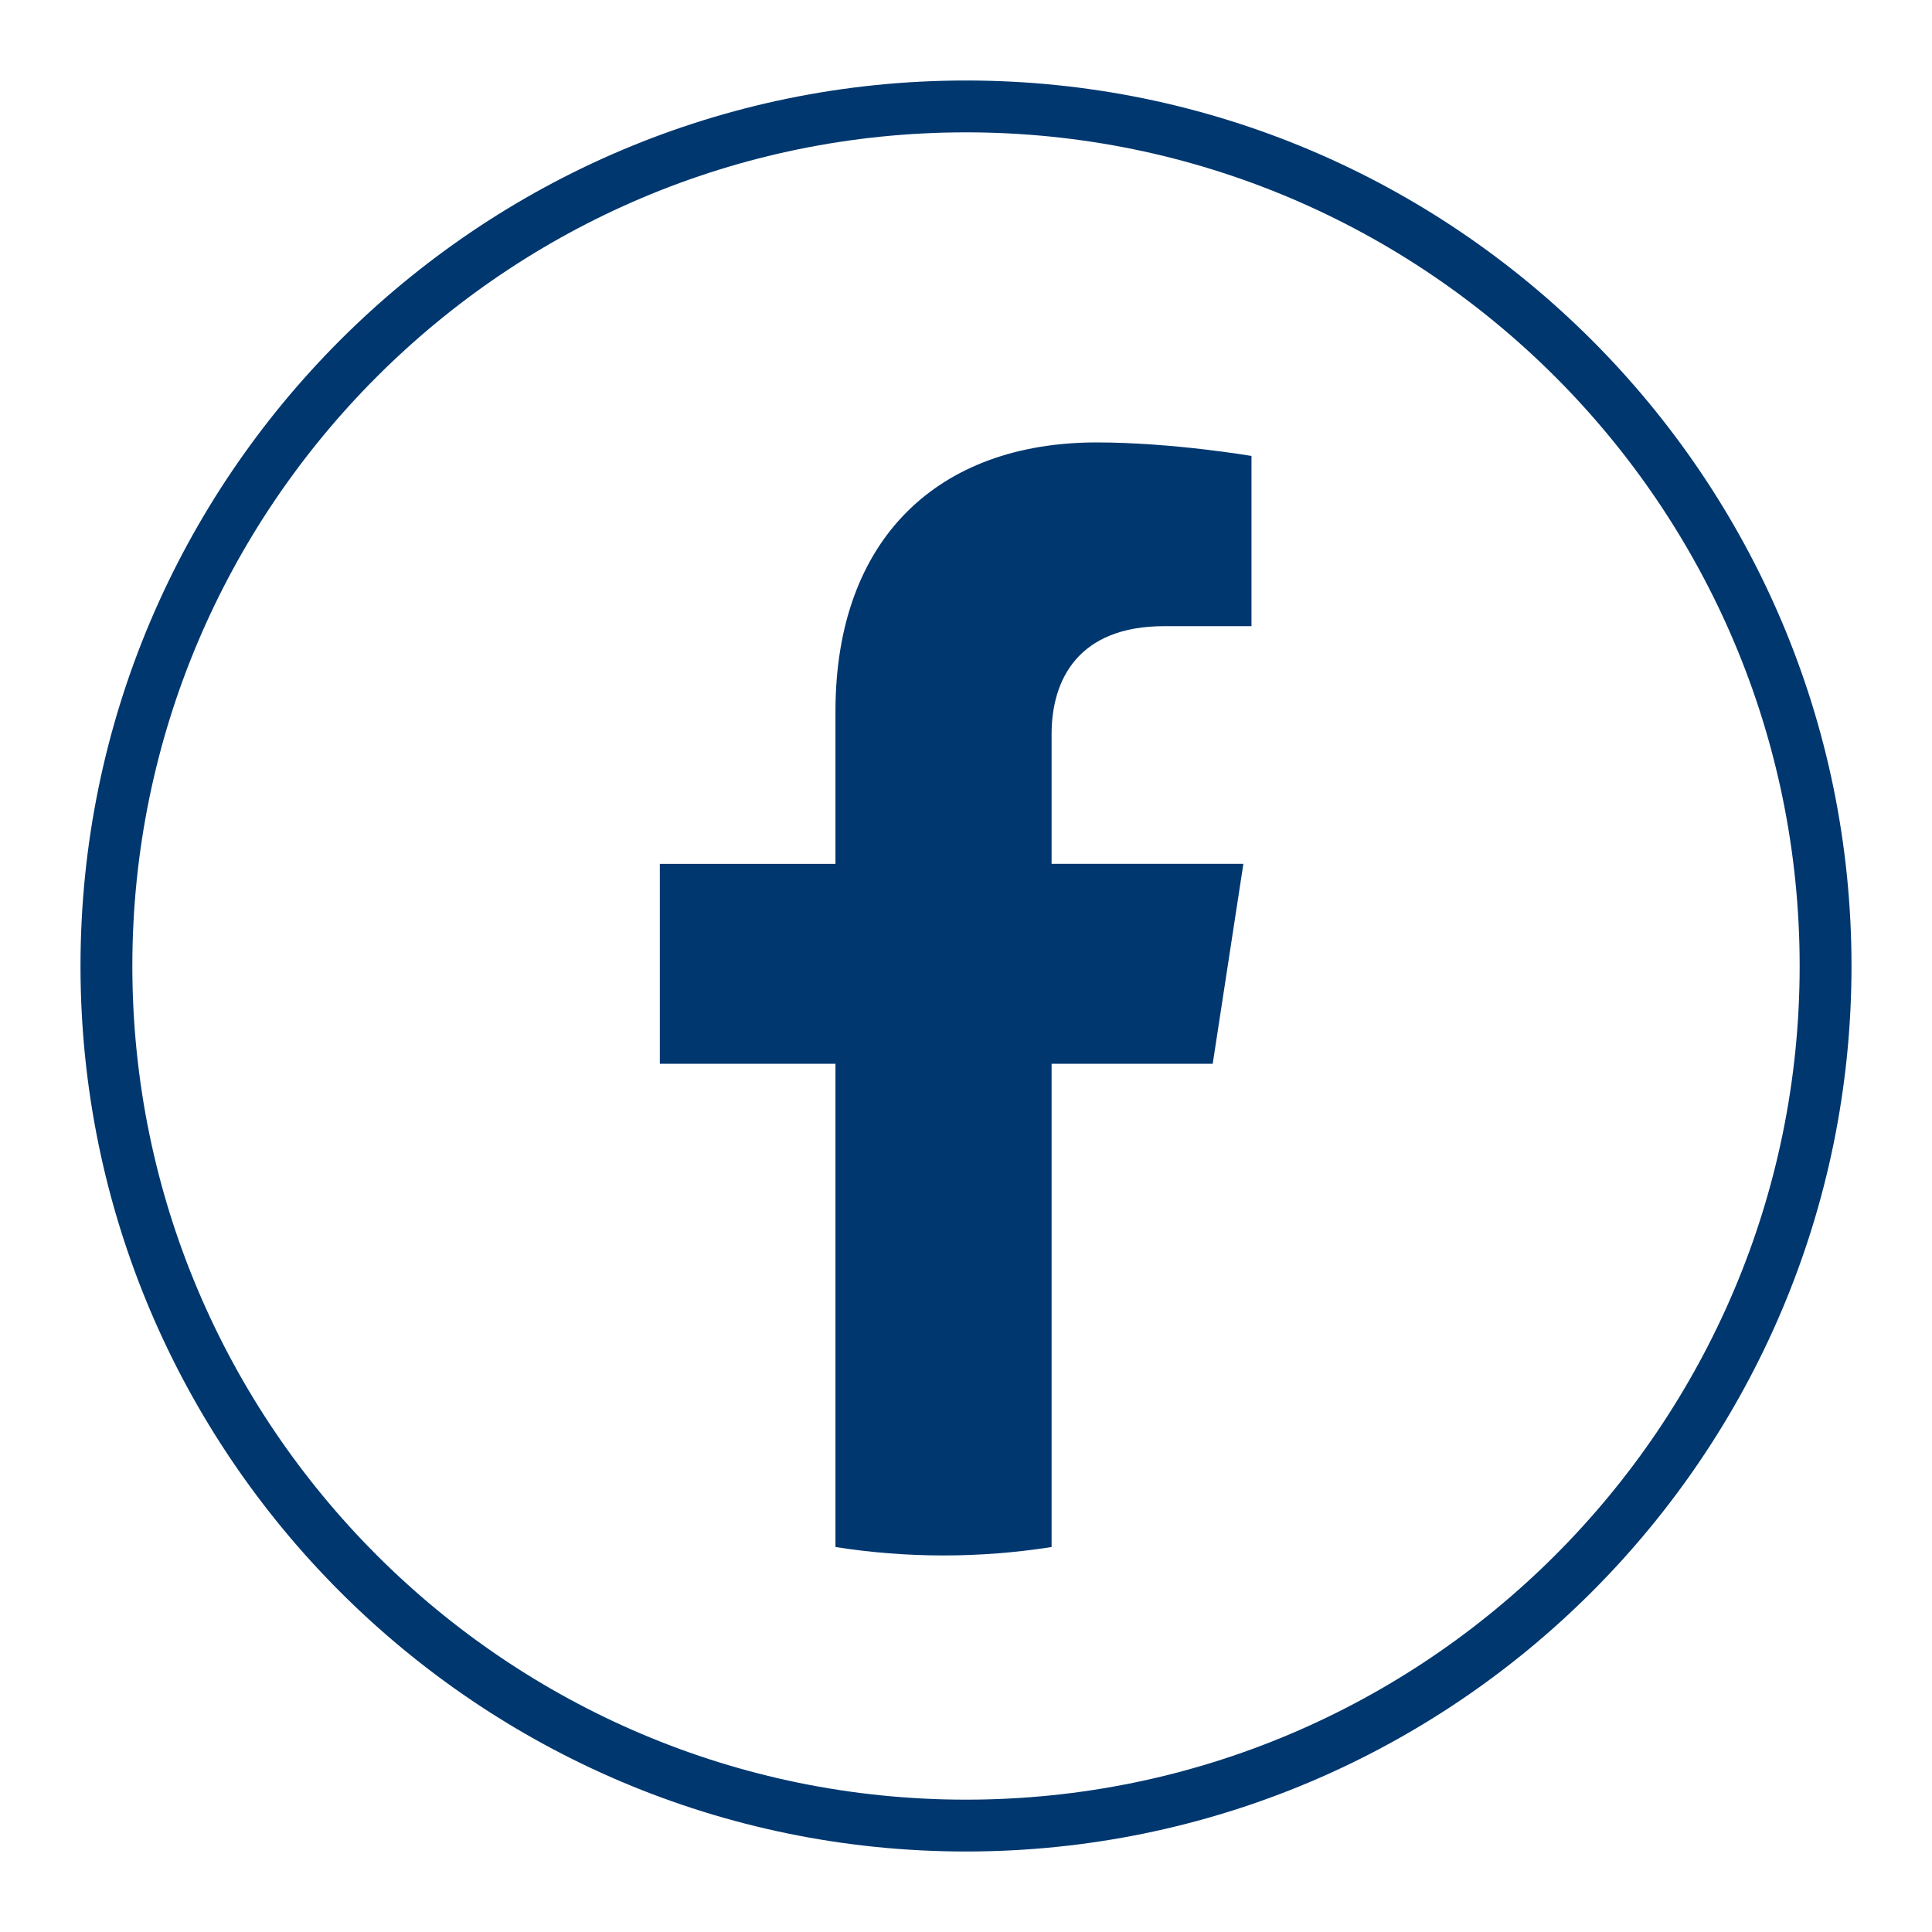
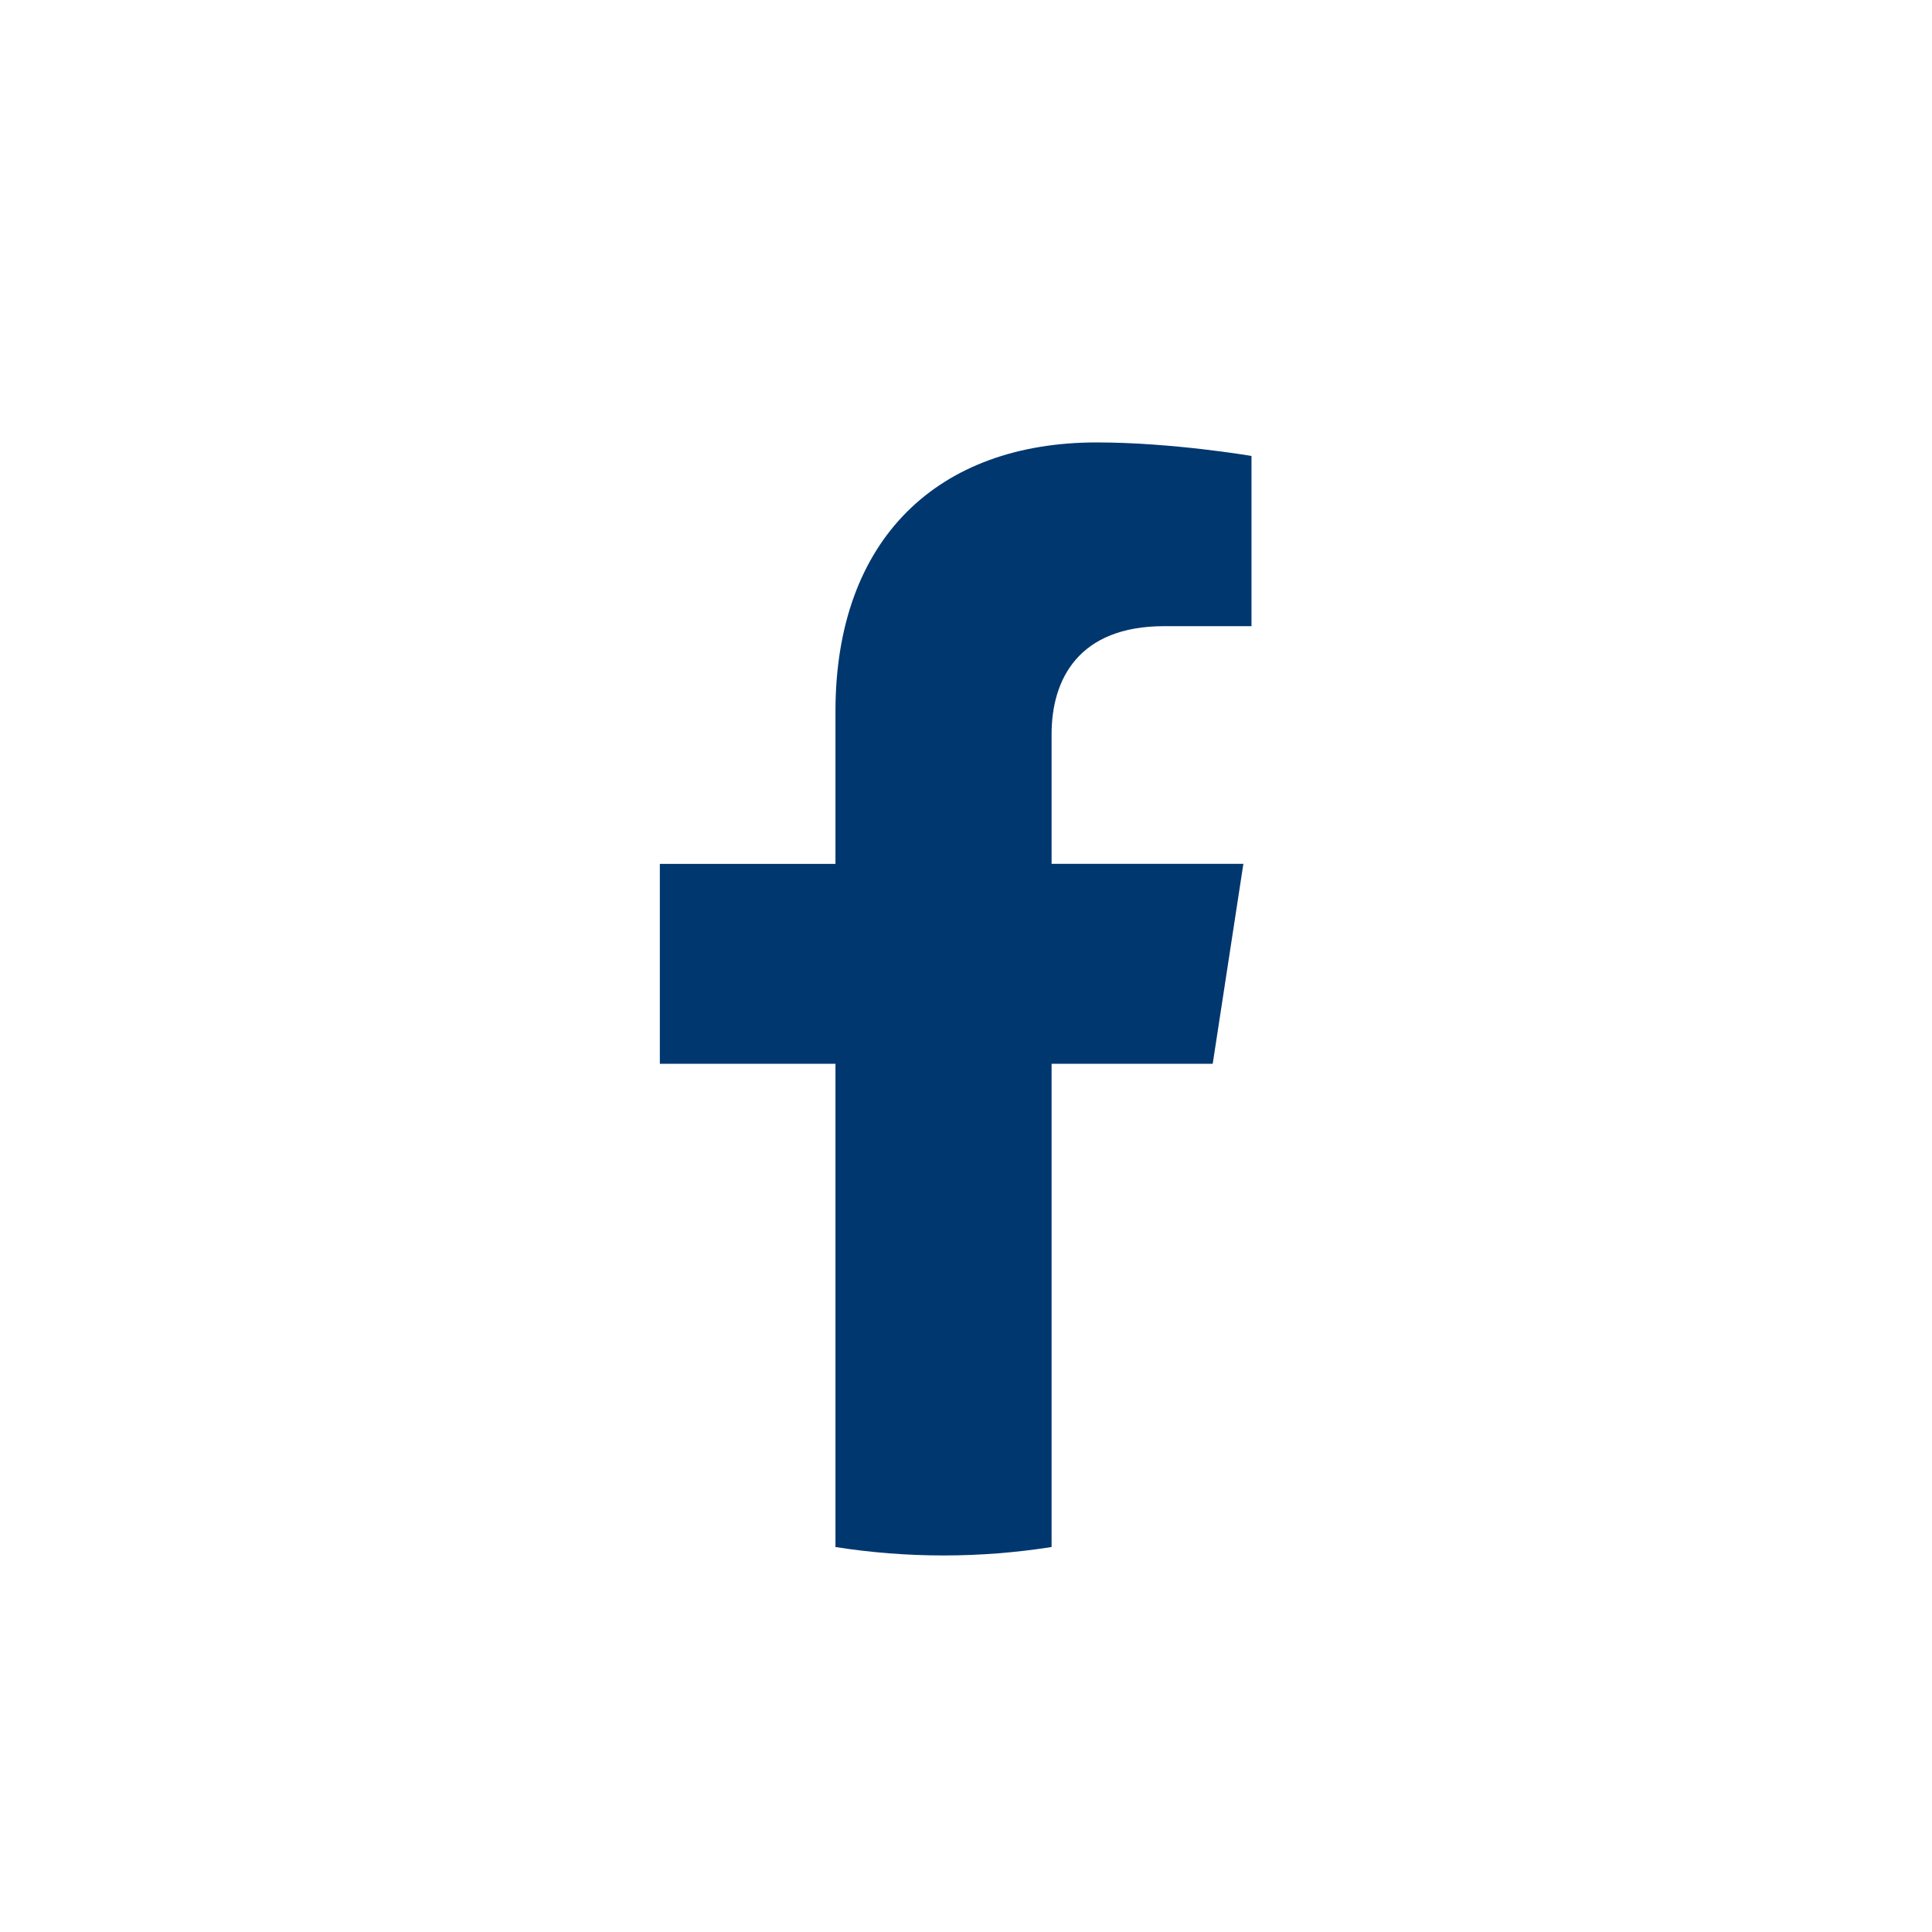
<svg xmlns="http://www.w3.org/2000/svg" id="a" data-name="Layer 1" viewBox="0 0 300 300">
  <g id="b" data-name="Facebook 3">
    <path d="M188.31,165.18l4.76-31.04h-29.78v-20.14c0-8.49,4.16-16.77,17.5-16.77h13.54v-26.43s-12.29-2.1-24.04-2.1c-24.53,0-40.56,14.87-40.56,41.78v23.66h-27.27v31.04h27.27v75.04c5.47.86,11.07,1.31,16.78,1.31s11.31-.45,16.78-1.31v-75.04h25.02Z" style="fill: #00376f;" />
-     <path d="M150,287.5c-75.82,0-137.5-61.68-137.5-137.5S74.18,12.5,150,12.5s137.5,61.68,137.5,137.5-61.68,137.5-137.5,137.5ZM150,20.55c-71.38,0-129.45,58.07-129.45,129.45s58.07,129.45,129.45,129.45,129.45-58.07,129.45-129.45S221.38,20.55,150,20.55Z" style="fill: #00376f;" />
  </g>
</svg>